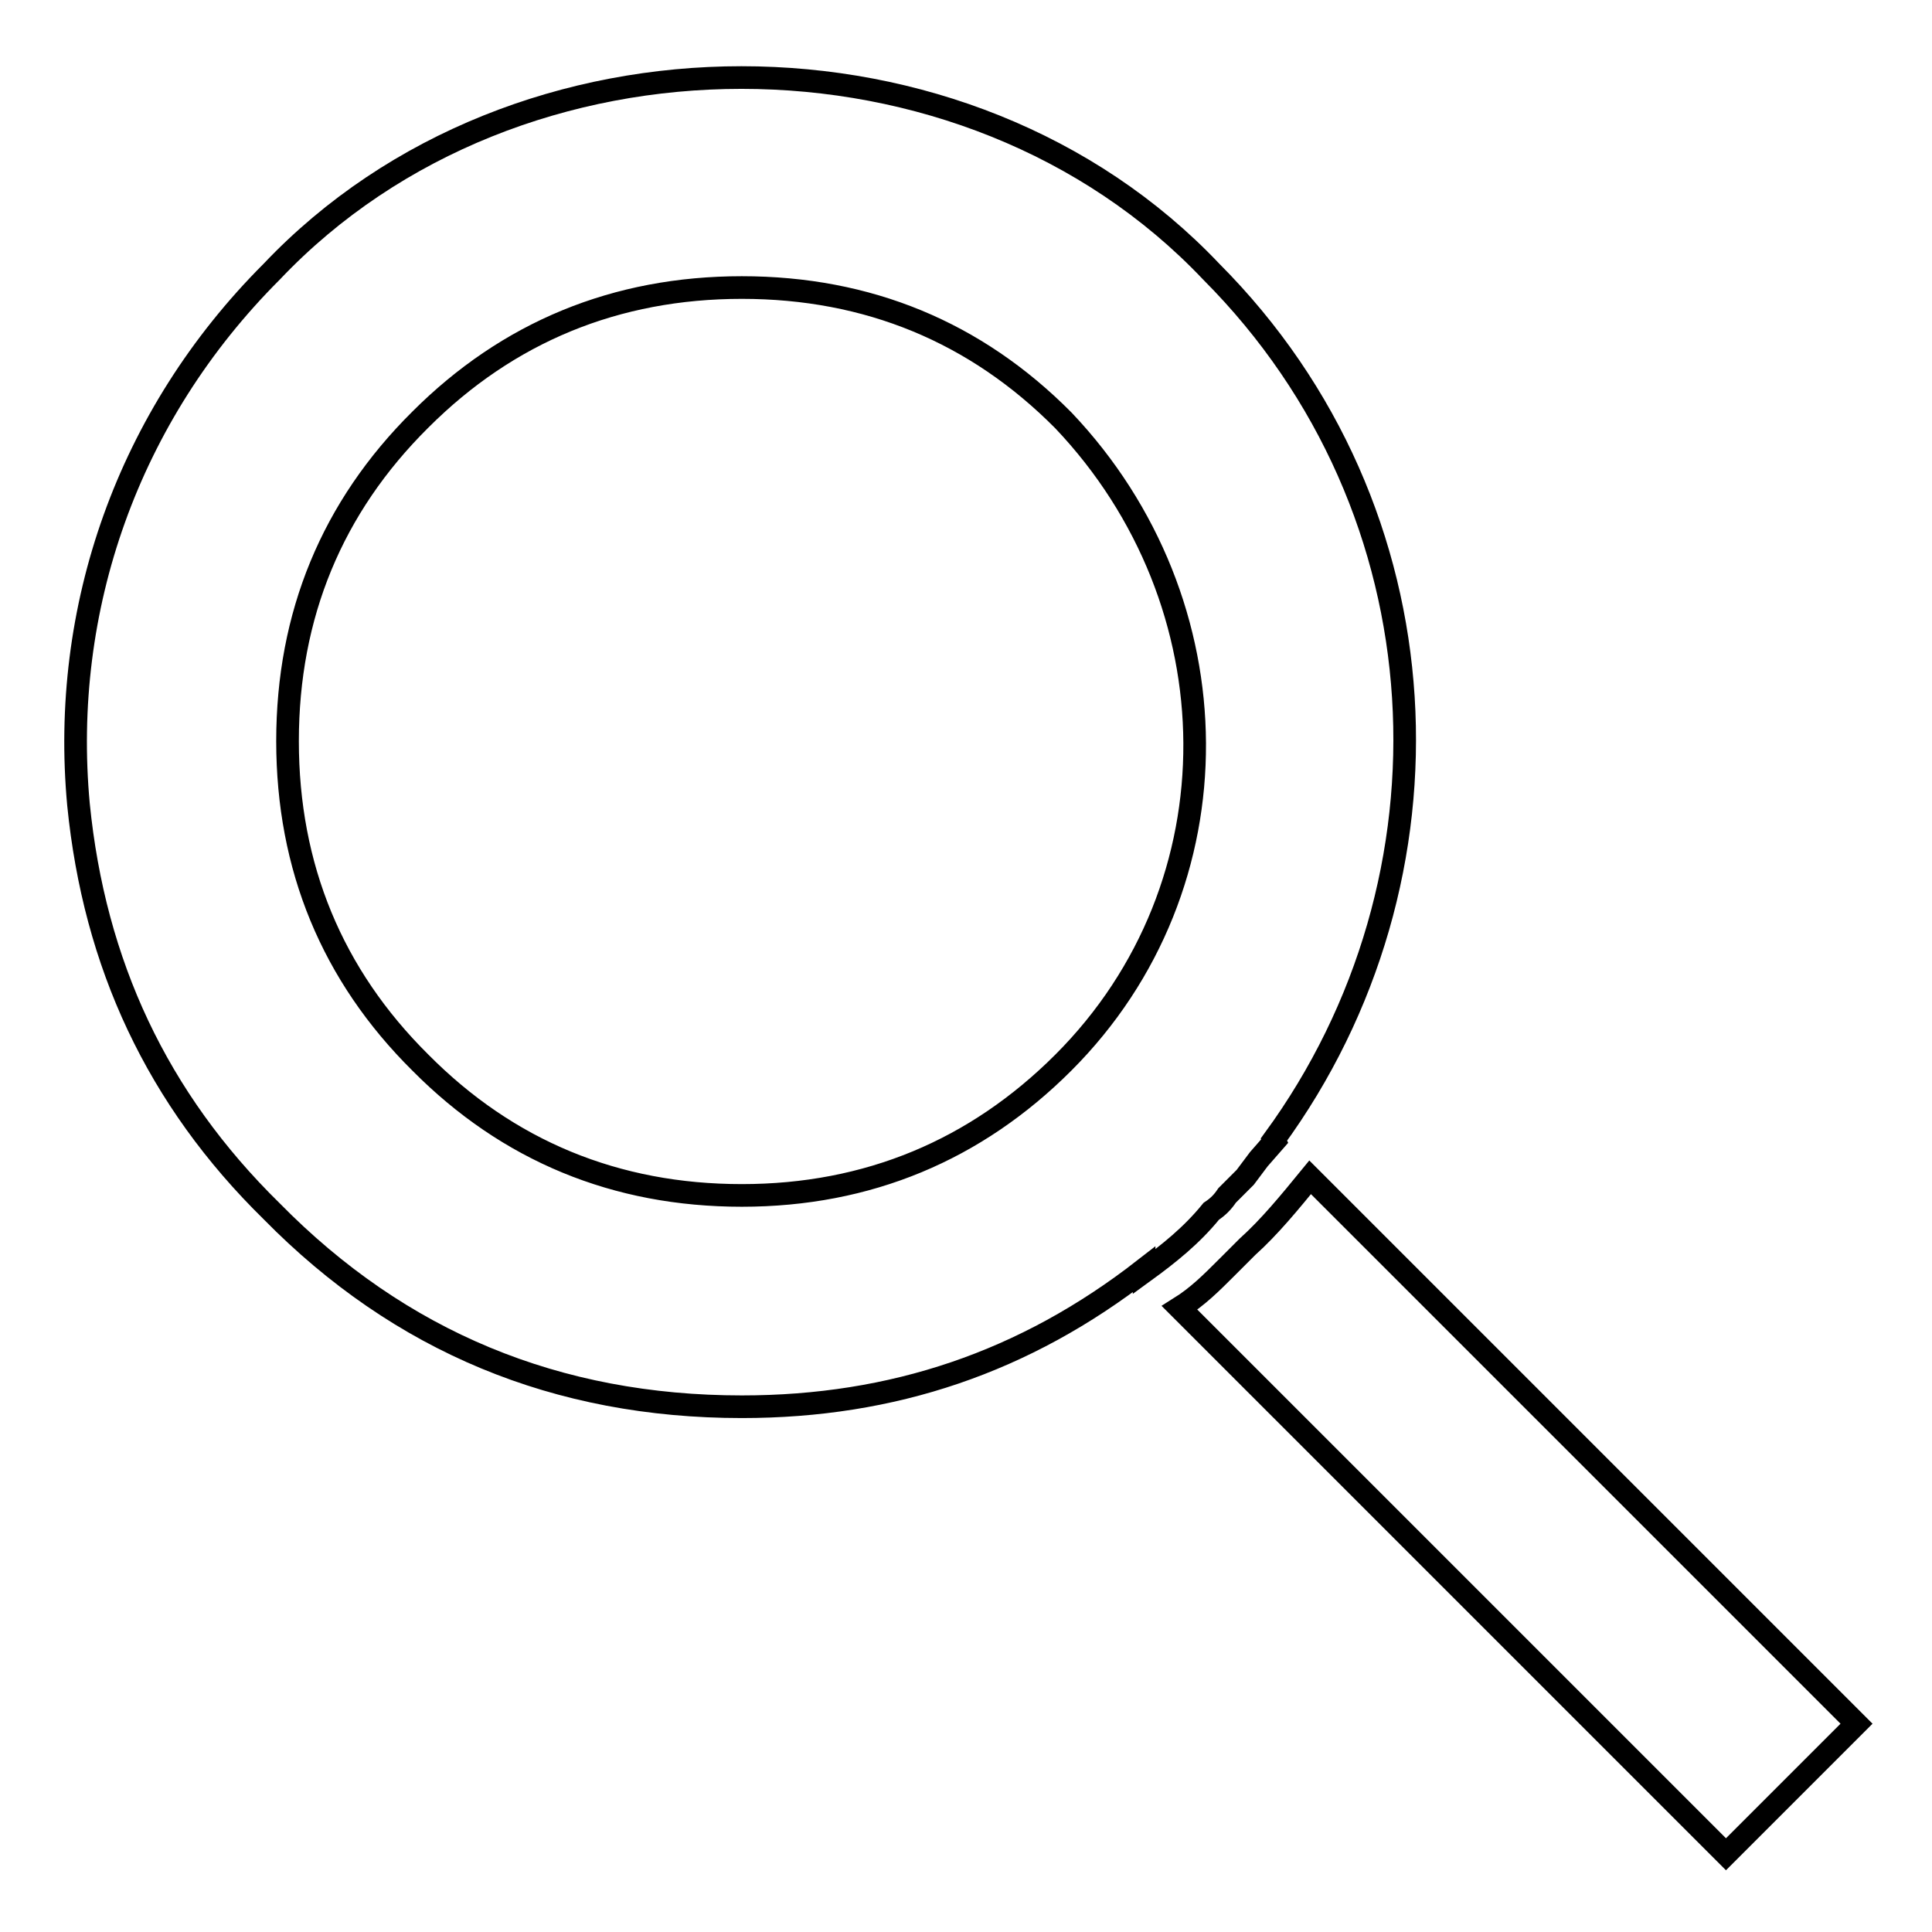
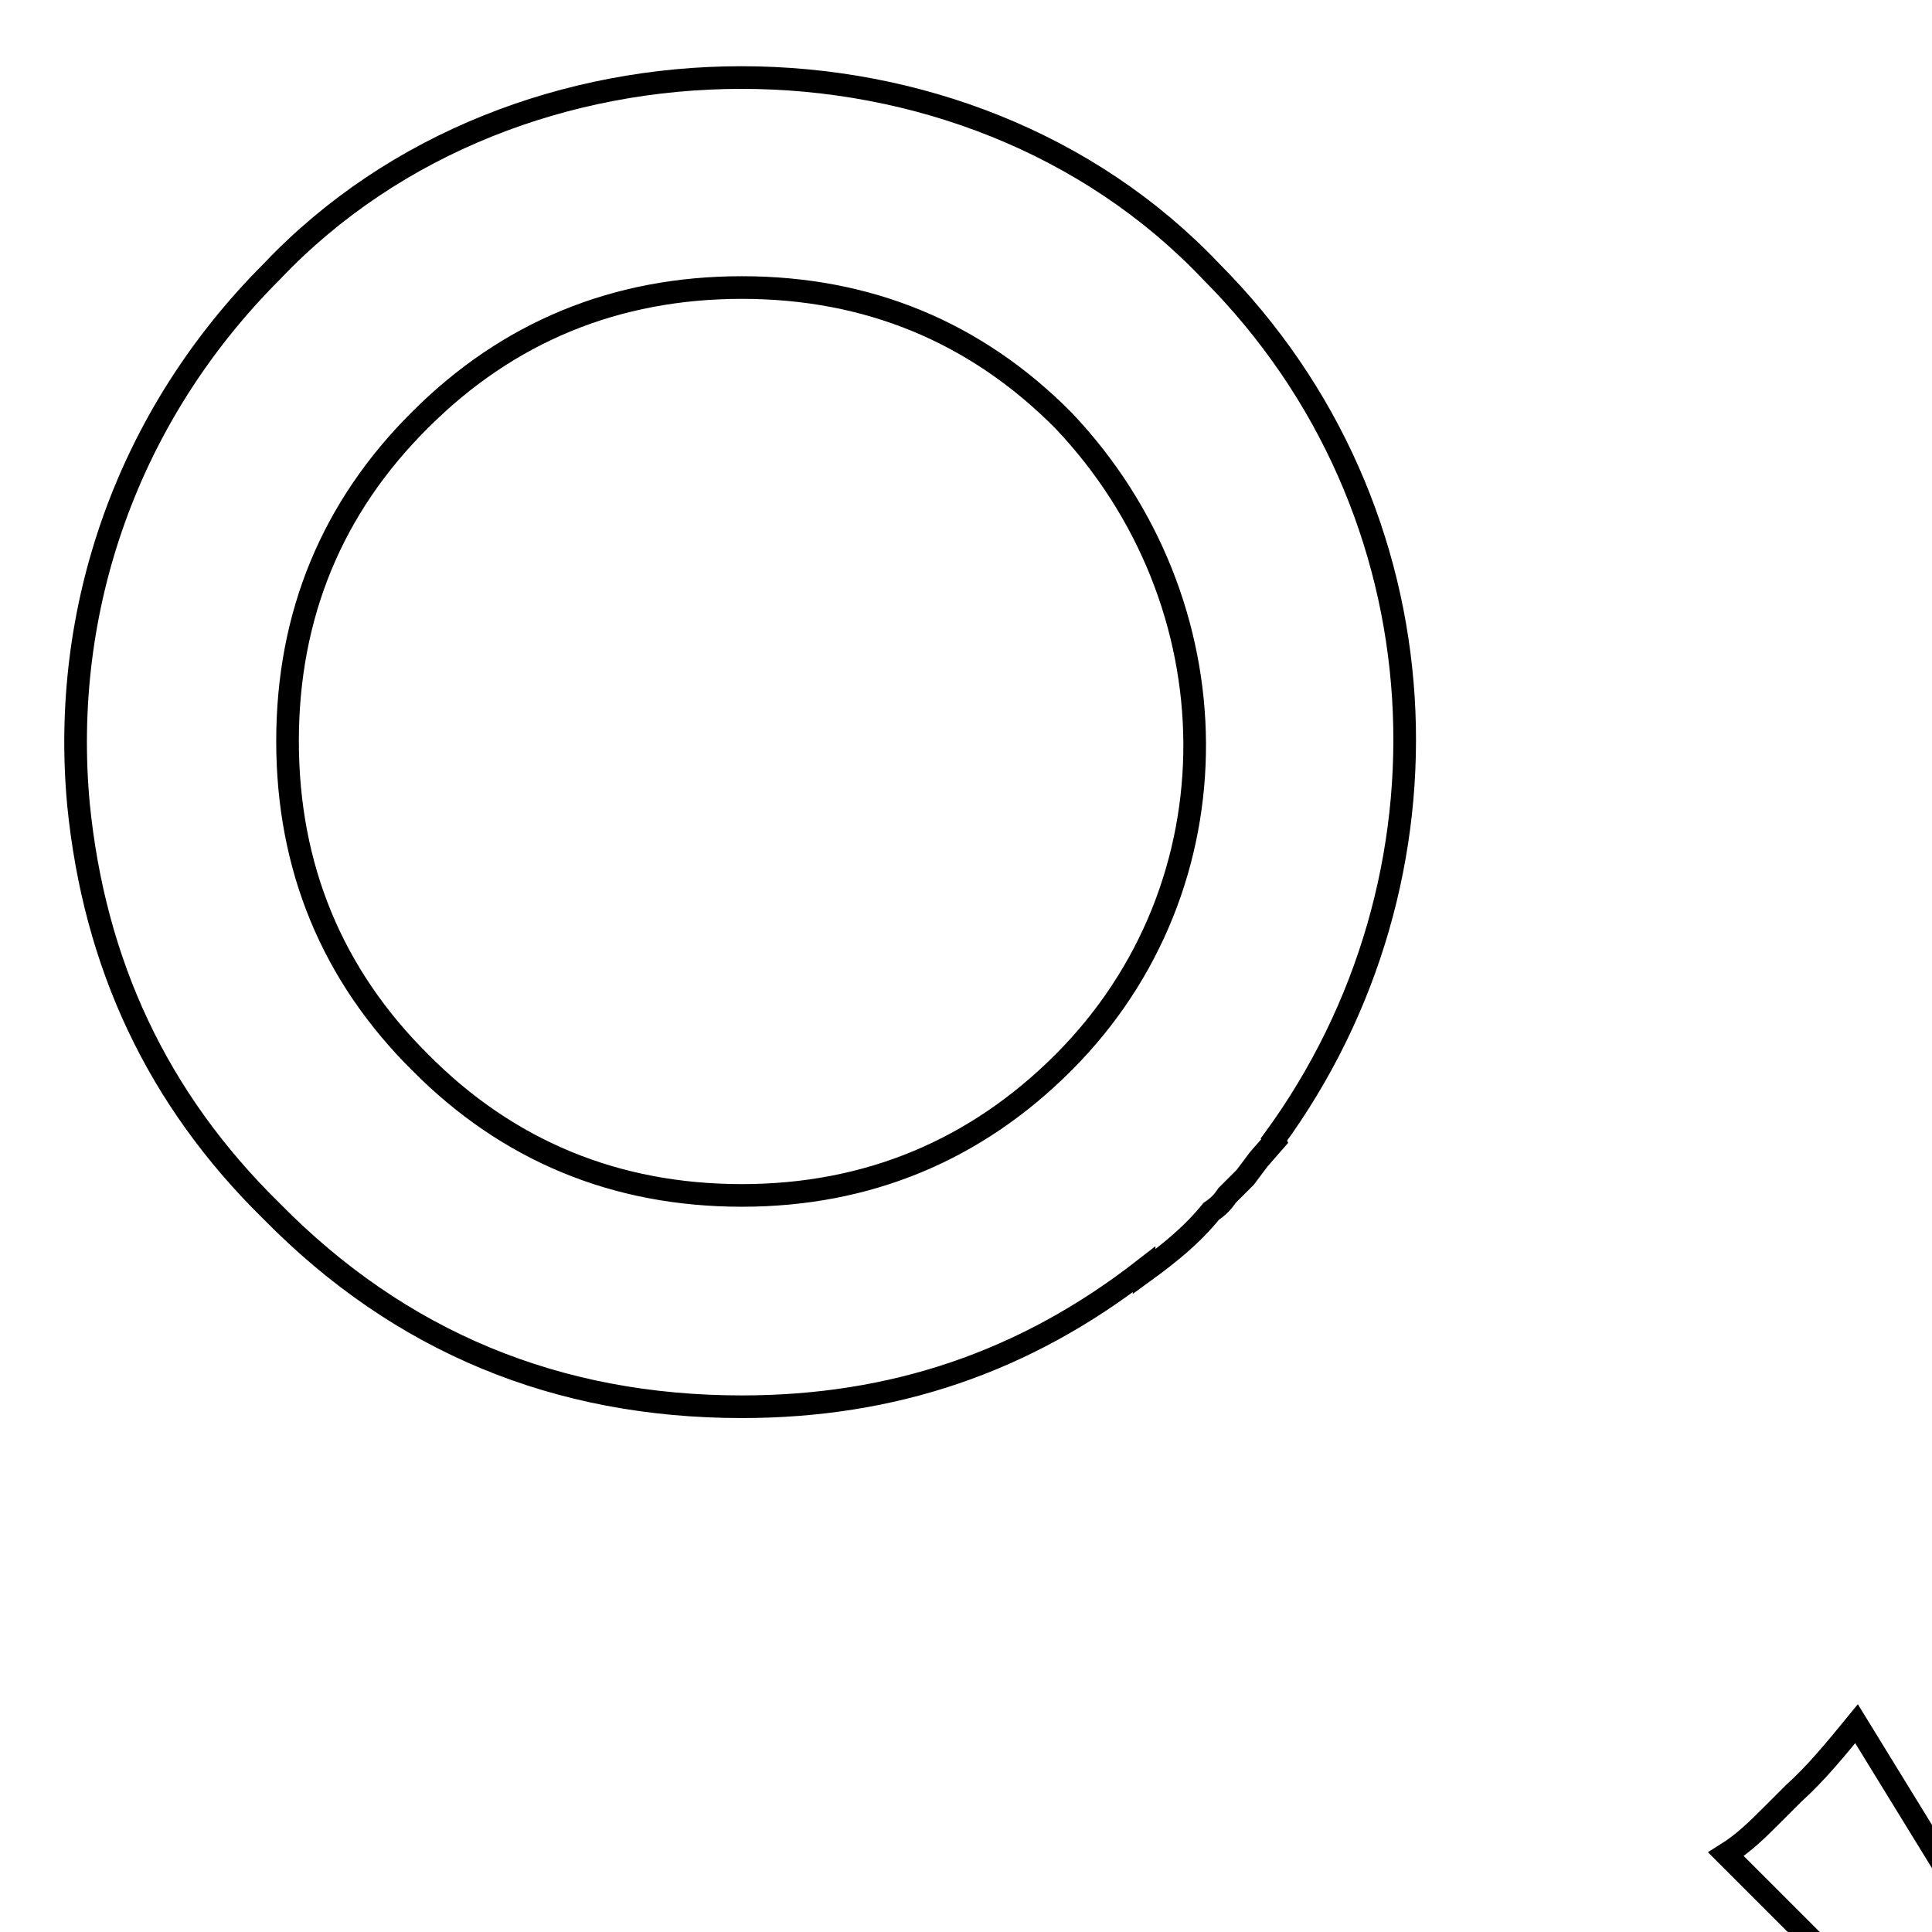
<svg xmlns="http://www.w3.org/2000/svg" version="1.1" x="0px" y="0px" viewBox="0 0 256 256" enable-background="new 0 0 256 256" xml:space="preserve">
  <g>
    <g>
-       <path stroke-width="3" fill-opacity="0" stroke="#000000" d="M246,228.4L173.6,156c-2.7,3.3-5.4,6.6-8.3,9.2c0,0-0.9,0.9-2.7,2.7c-2.1,2.1-3.9,3.9-6.3,5.4l72.4,72.4L246,228.4z M168.8,151c25.3-34.6,23.2-83.4-8.3-115C128,1.7,68.5,1.7,36,36C16.9,55.1,8,80.7,10.4,106.6c2.1,21.1,10.4,39,25.6,53.9c17,17.3,37.8,25.9,62.3,25.9c20,0,37.5-5.9,53.3-18.2v0.3c3.3-2.4,6.3-4.8,8.9-8c0.9-0.6,1.5-1.2,2.1-2.1l2.4-2.4l1.8-2.4l2.1-2.4L168.8,151L168.8,151z M140.9,140.8c-11.6,11.6-25.9,17.6-42.6,17.6c-16.7,0-31-5.9-42.6-17.6C44,129.2,38.1,114.9,38.1,98.2c0-16.7,5.9-31,17.6-42.6C67.3,44,81.6,38.1,98.3,38.1c16.7,0,31,5.9,42.6,17.6C163.8,79.8,164.4,117.3,140.9,140.8z" />
+       <path stroke-width="3" fill-opacity="0" stroke="#000000" d="M246,228.4c-2.7,3.3-5.4,6.6-8.3,9.2c0,0-0.9,0.9-2.7,2.7c-2.1,2.1-3.9,3.9-6.3,5.4l72.4,72.4L246,228.4z M168.8,151c25.3-34.6,23.2-83.4-8.3-115C128,1.7,68.5,1.7,36,36C16.9,55.1,8,80.7,10.4,106.6c2.1,21.1,10.4,39,25.6,53.9c17,17.3,37.8,25.9,62.3,25.9c20,0,37.5-5.9,53.3-18.2v0.3c3.3-2.4,6.3-4.8,8.9-8c0.9-0.6,1.5-1.2,2.1-2.1l2.4-2.4l1.8-2.4l2.1-2.4L168.8,151L168.8,151z M140.9,140.8c-11.6,11.6-25.9,17.6-42.6,17.6c-16.7,0-31-5.9-42.6-17.6C44,129.2,38.1,114.9,38.1,98.2c0-16.7,5.9-31,17.6-42.6C67.3,44,81.6,38.1,98.3,38.1c16.7,0,31,5.9,42.6,17.6C163.8,79.8,164.4,117.3,140.9,140.8z" />
    </g>
  </g>
</svg>